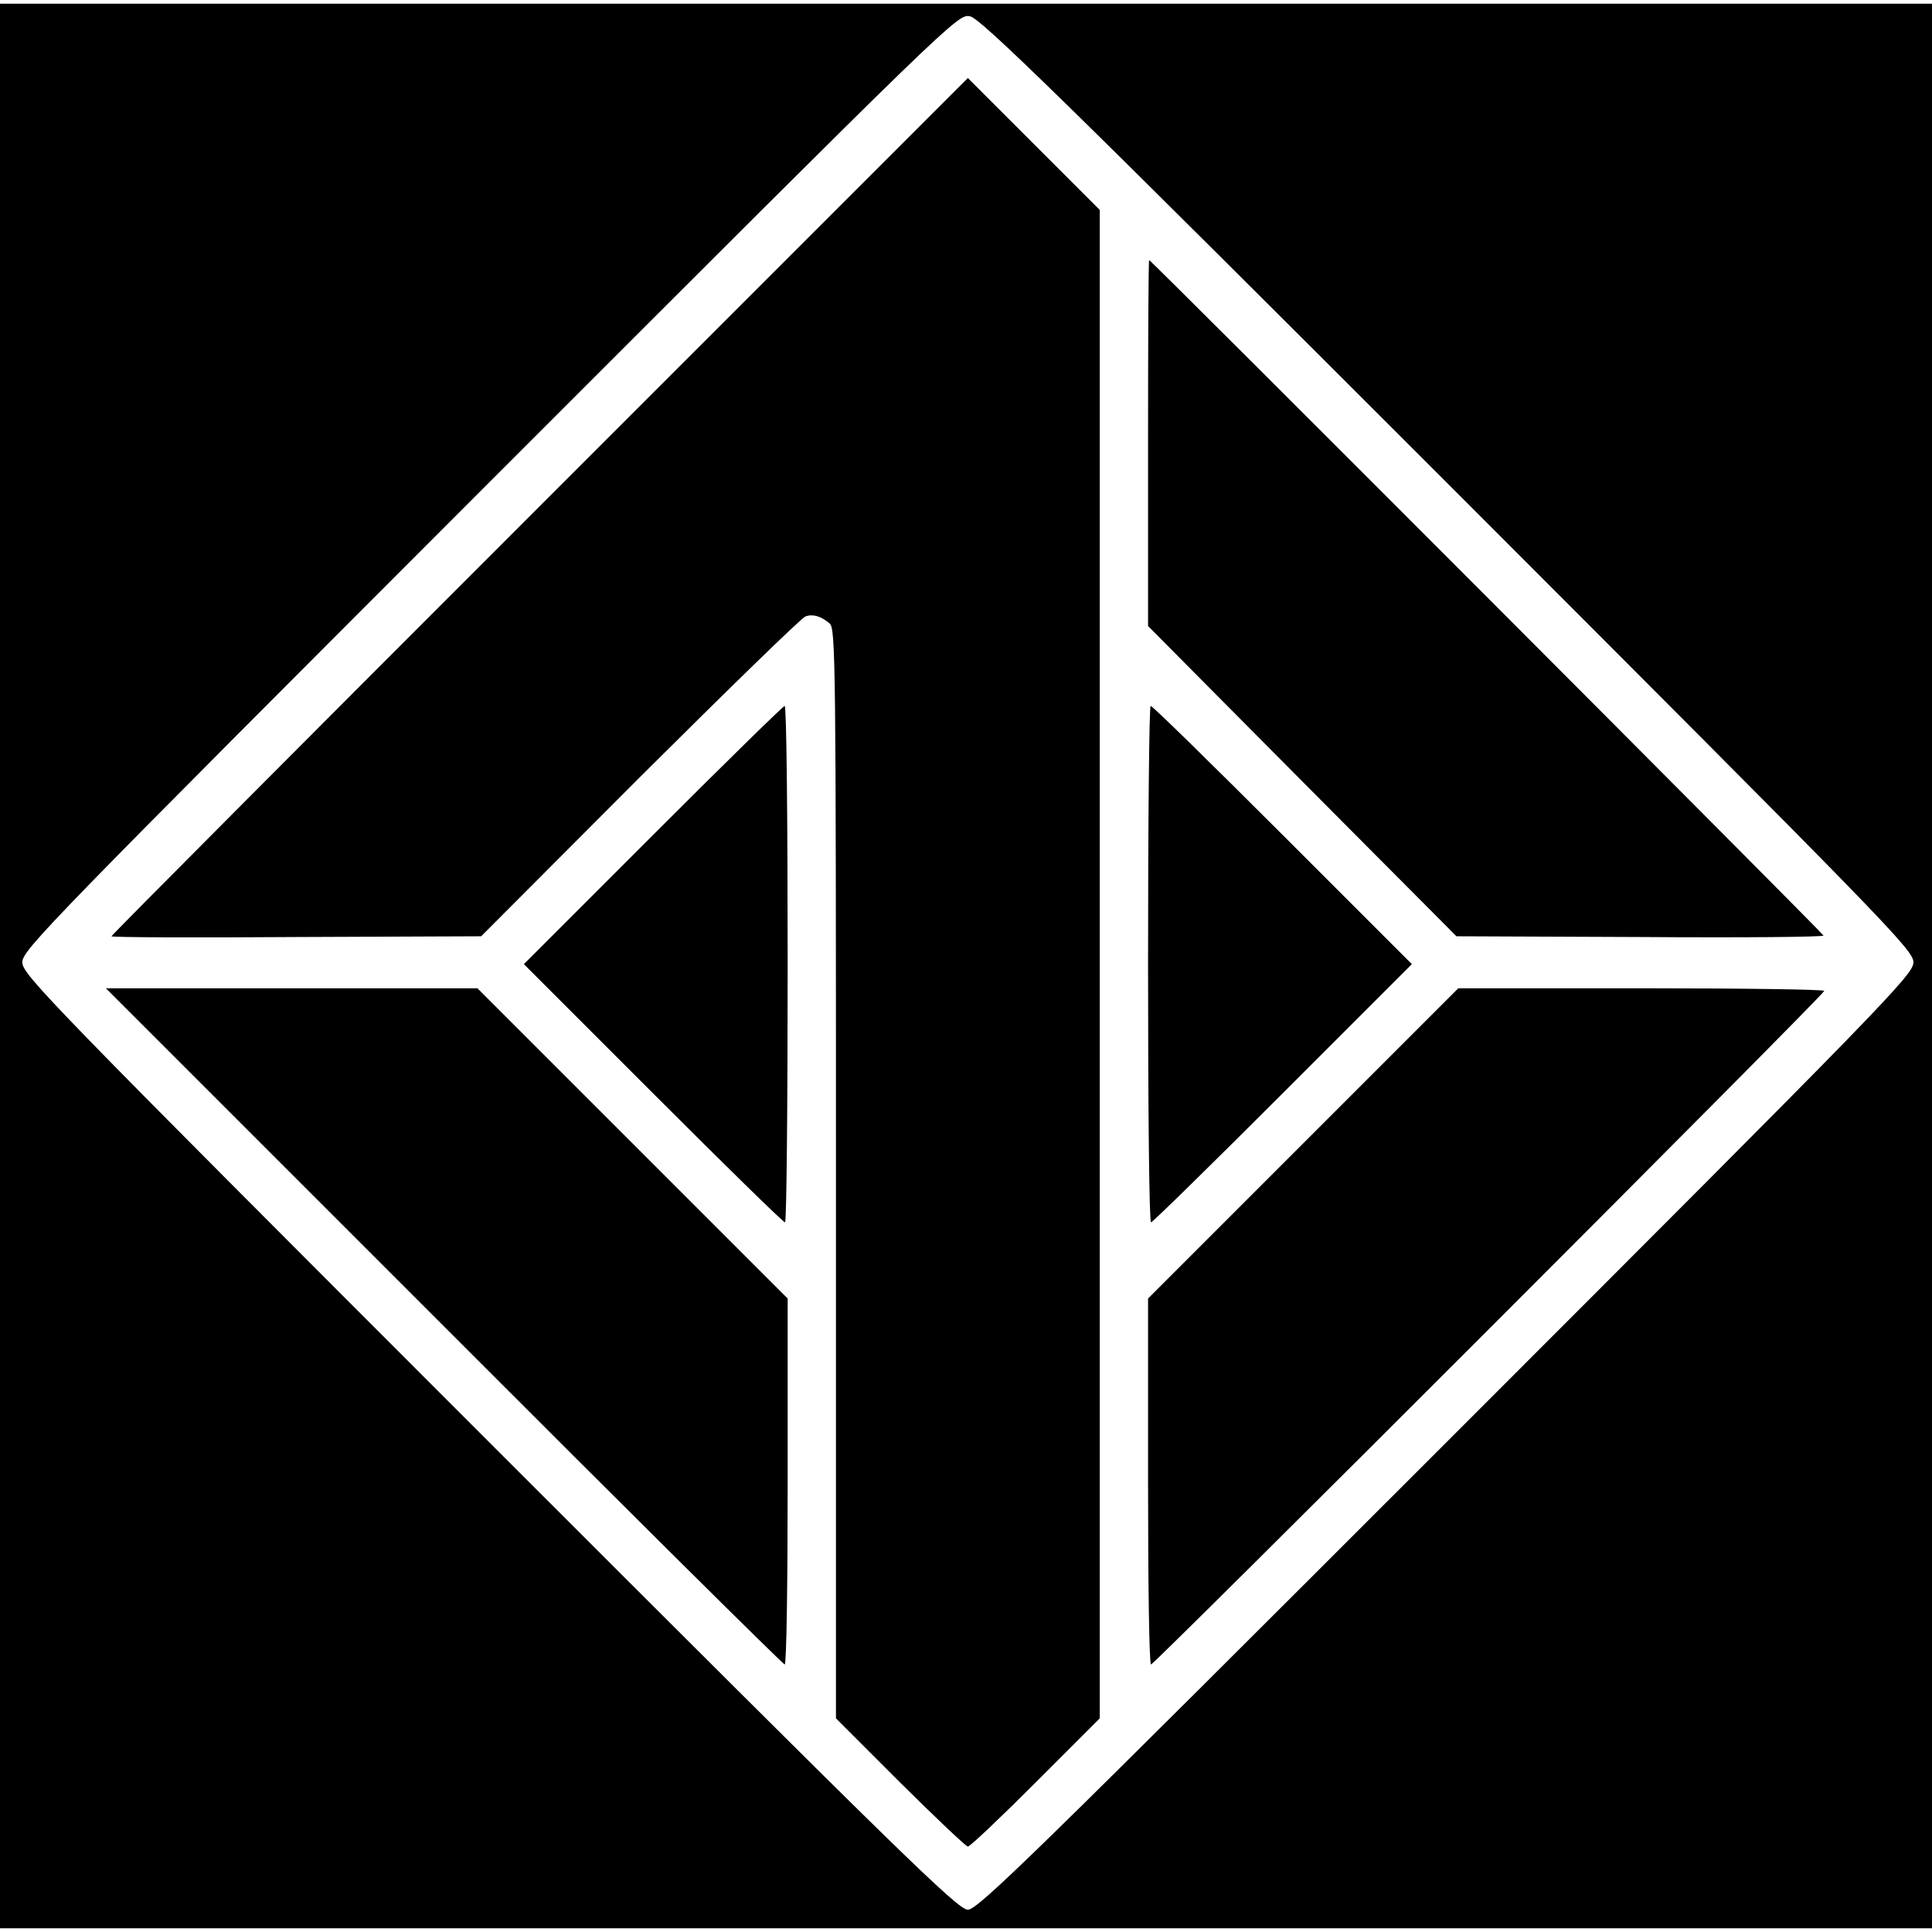
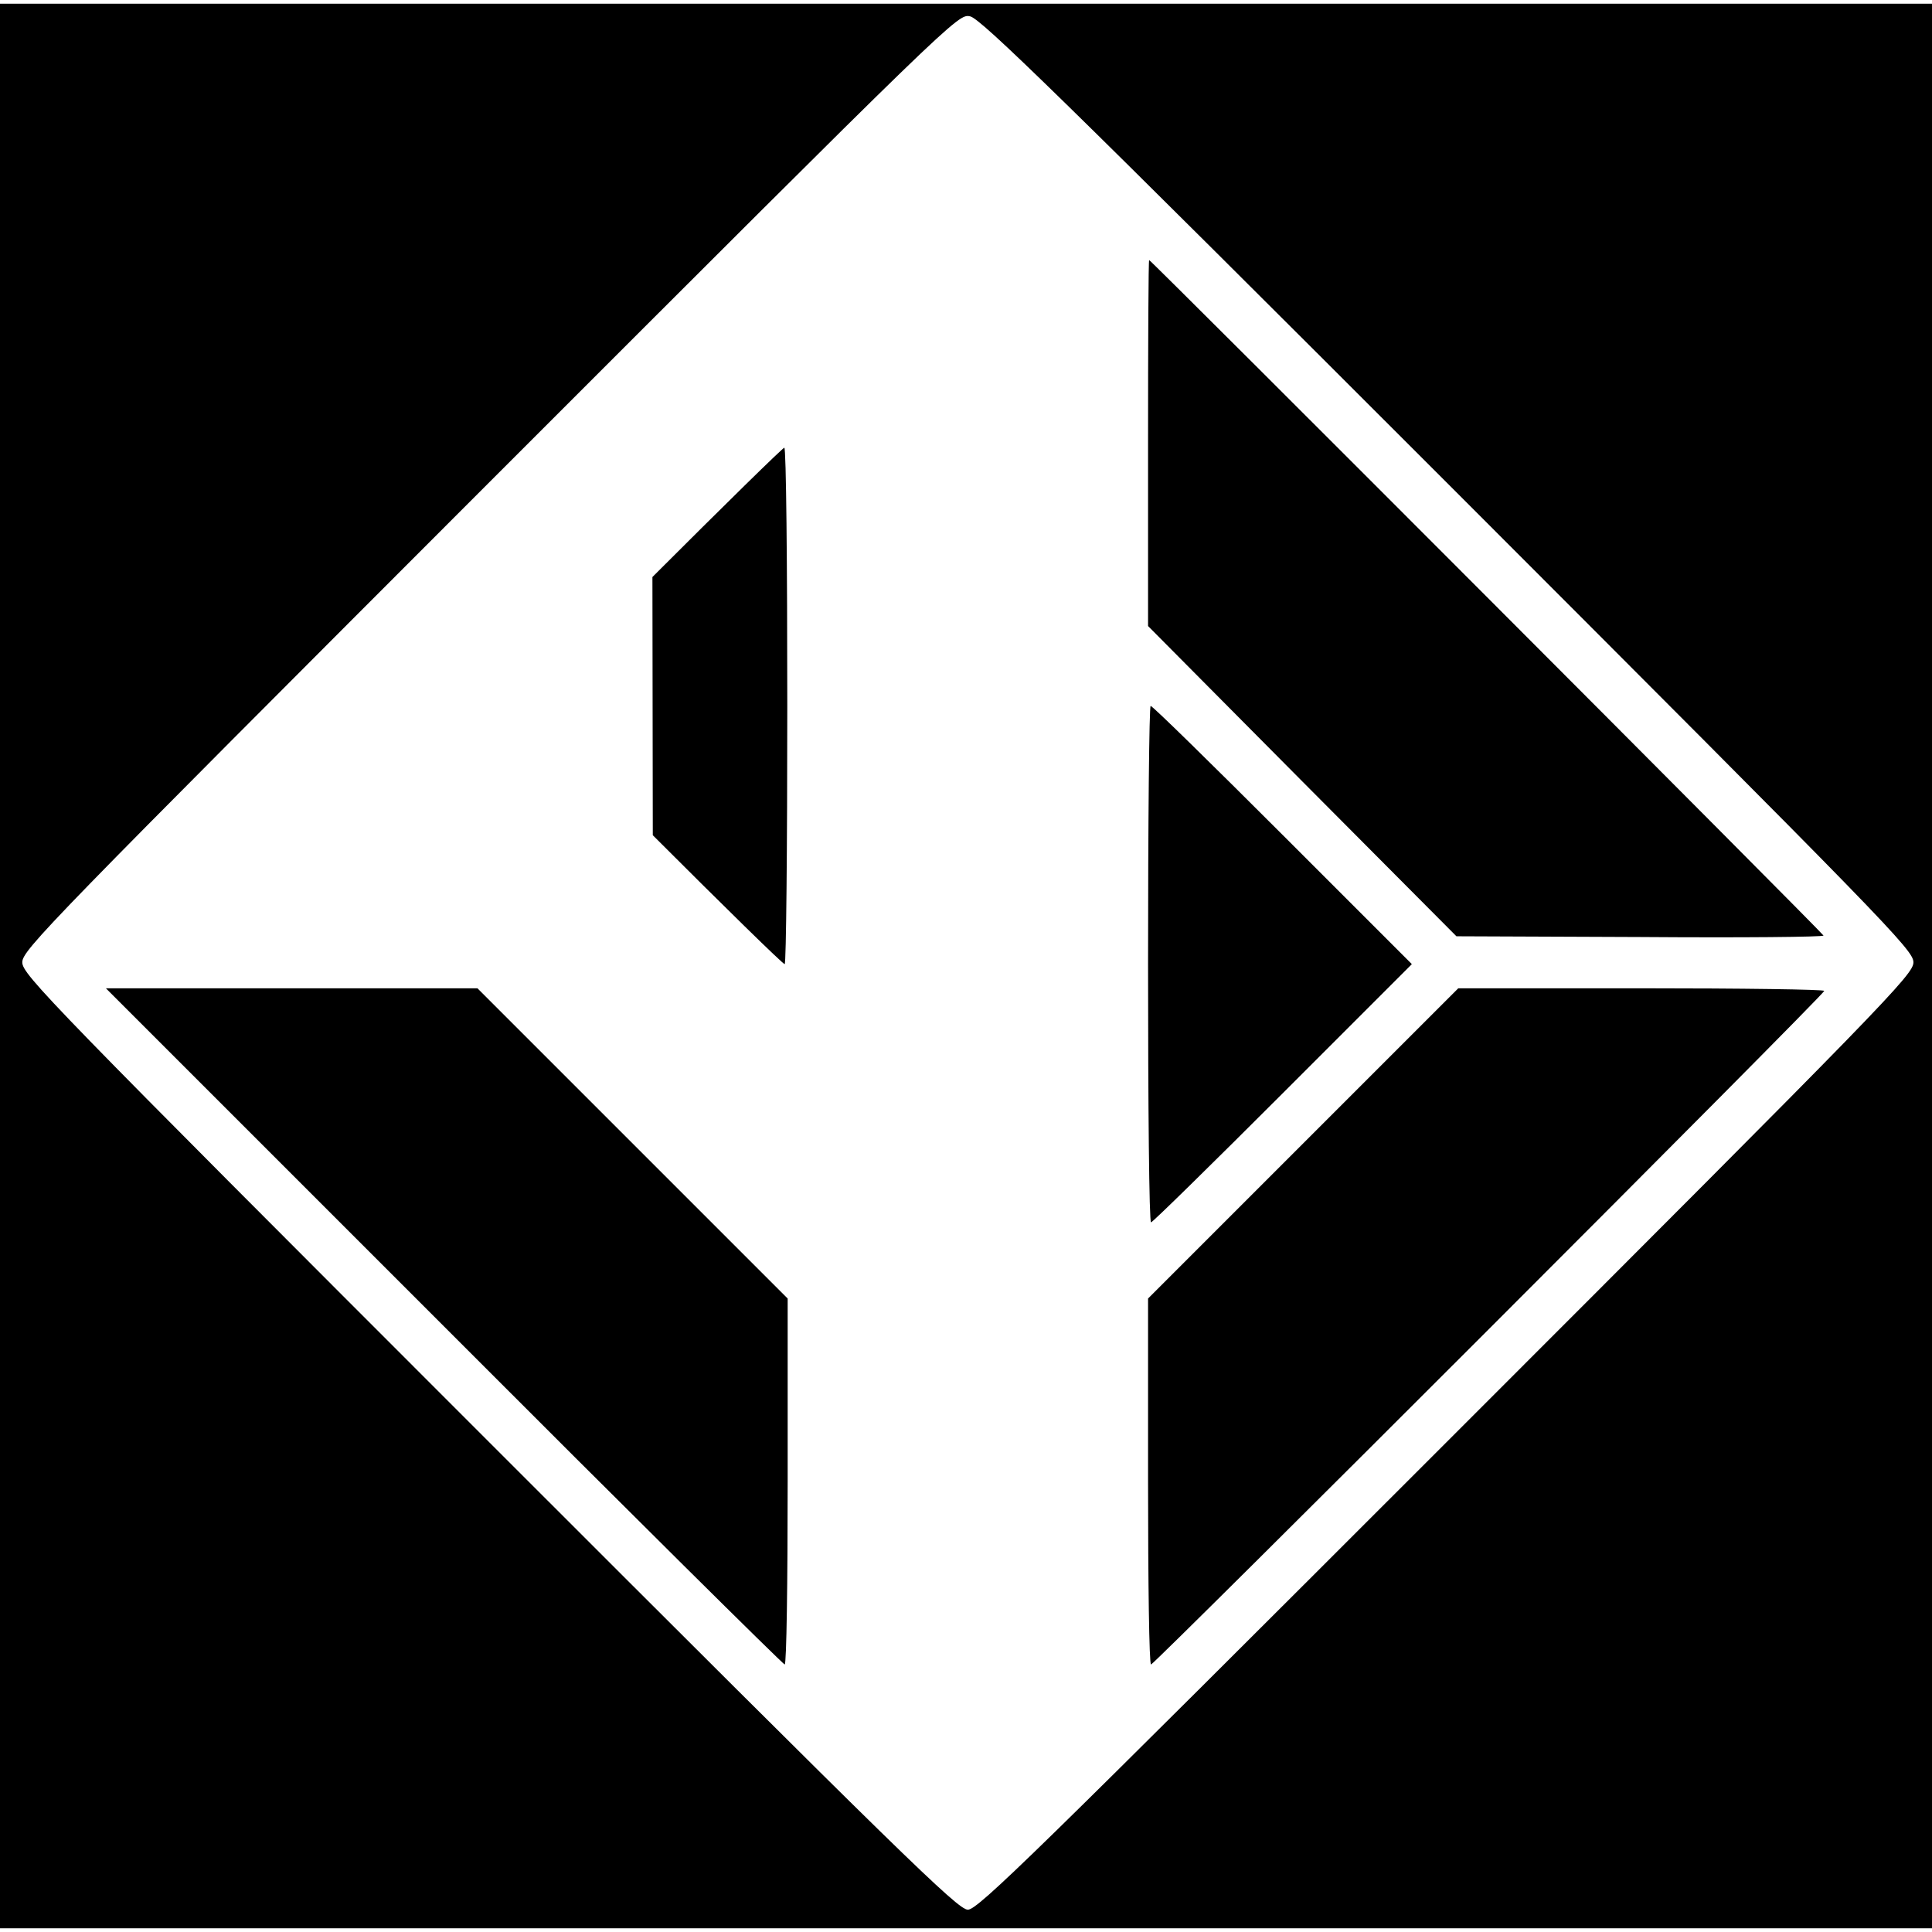
<svg xmlns="http://www.w3.org/2000/svg" version="1.0" width="520pt" height="520pt" viewBox="0 0 520 520" preserveAspectRatio="xMidYMid meet">
  <g transform="translate(0,520) scale(0.1,-0.1)" fill="#000000" stroke="none">
    <path d="M0 2600 l0 -2590 2600 0 2600 0 0 2590 0 2590 -2600 0 -2600 0 0 -2590z m3898 1297 c1183 -1184 1252 -1254 1252 -1287 0 -33 -69 -104 -1257 -1292 -1112 -1112 -1261 -1258 -1288 -1258 -27 0 -176 146 -1288 1258 -1188 1188 -1257 1259 -1257 1292 0 33 70 104 1259 1294 1256 1256 1259 1259 1292 1252 28 -5 246 -218 1287 -1259z" />
-     <path d="M1452 3837 c-633 -633 -1152 -1154 -1152 -1157 0 -3 224 -4 497 -2 l498 2 427 428 c236 235 436 430 446 433 20 7 41 1 65 -19 16 -14 17 -97 17 -1481 l0 -1466 173 -173 c95 -94 177 -172 182 -172 6 0 88 78 183 173 l172 172 0 2030 0 2030 -178 178 -177 177 -1153 -1153z" />
    <path d="M3090 4007 l0 -492 415 -418 415 -417 495 -2 c272 -2 494 0 493 4 -3 8 -1810 1818 -1815 1818 -2 0 -3 -222 -3 -493z" />
-     <path d="M1757 2952 l-347 -347 348 -348 c191 -191 350 -347 355 -347 4 0 7 313 7 695 0 382 -3 695 -8 695 -4 0 -163 -156 -355 -348z" />
+     <path d="M1757 2952 c191 -191 350 -347 355 -347 4 0 7 313 7 695 0 382 -3 695 -8 695 -4 0 -163 -156 -355 -348z" />
    <path d="M3090 2605 c0 -382 3 -695 8 -695 4 0 163 156 355 348 l347 347 -348 348 c-191 191 -350 347 -355 347 -4 0 -7 -313 -7 -695z" />
    <path d="M1195 1630 c500 -501 913 -910 917 -910 5 0 8 222 8 493 l0 492 -418 418 -417 417 -500 0 -500 0 910 -910z" />
    <path d="M3507 2122 l-417 -417 0 -493 c0 -270 3 -492 8 -492 9 0 1812 1803 1812 1813 0 4 -222 7 -493 7 l-492 0 -418 -418z" />
  </g>
</svg>